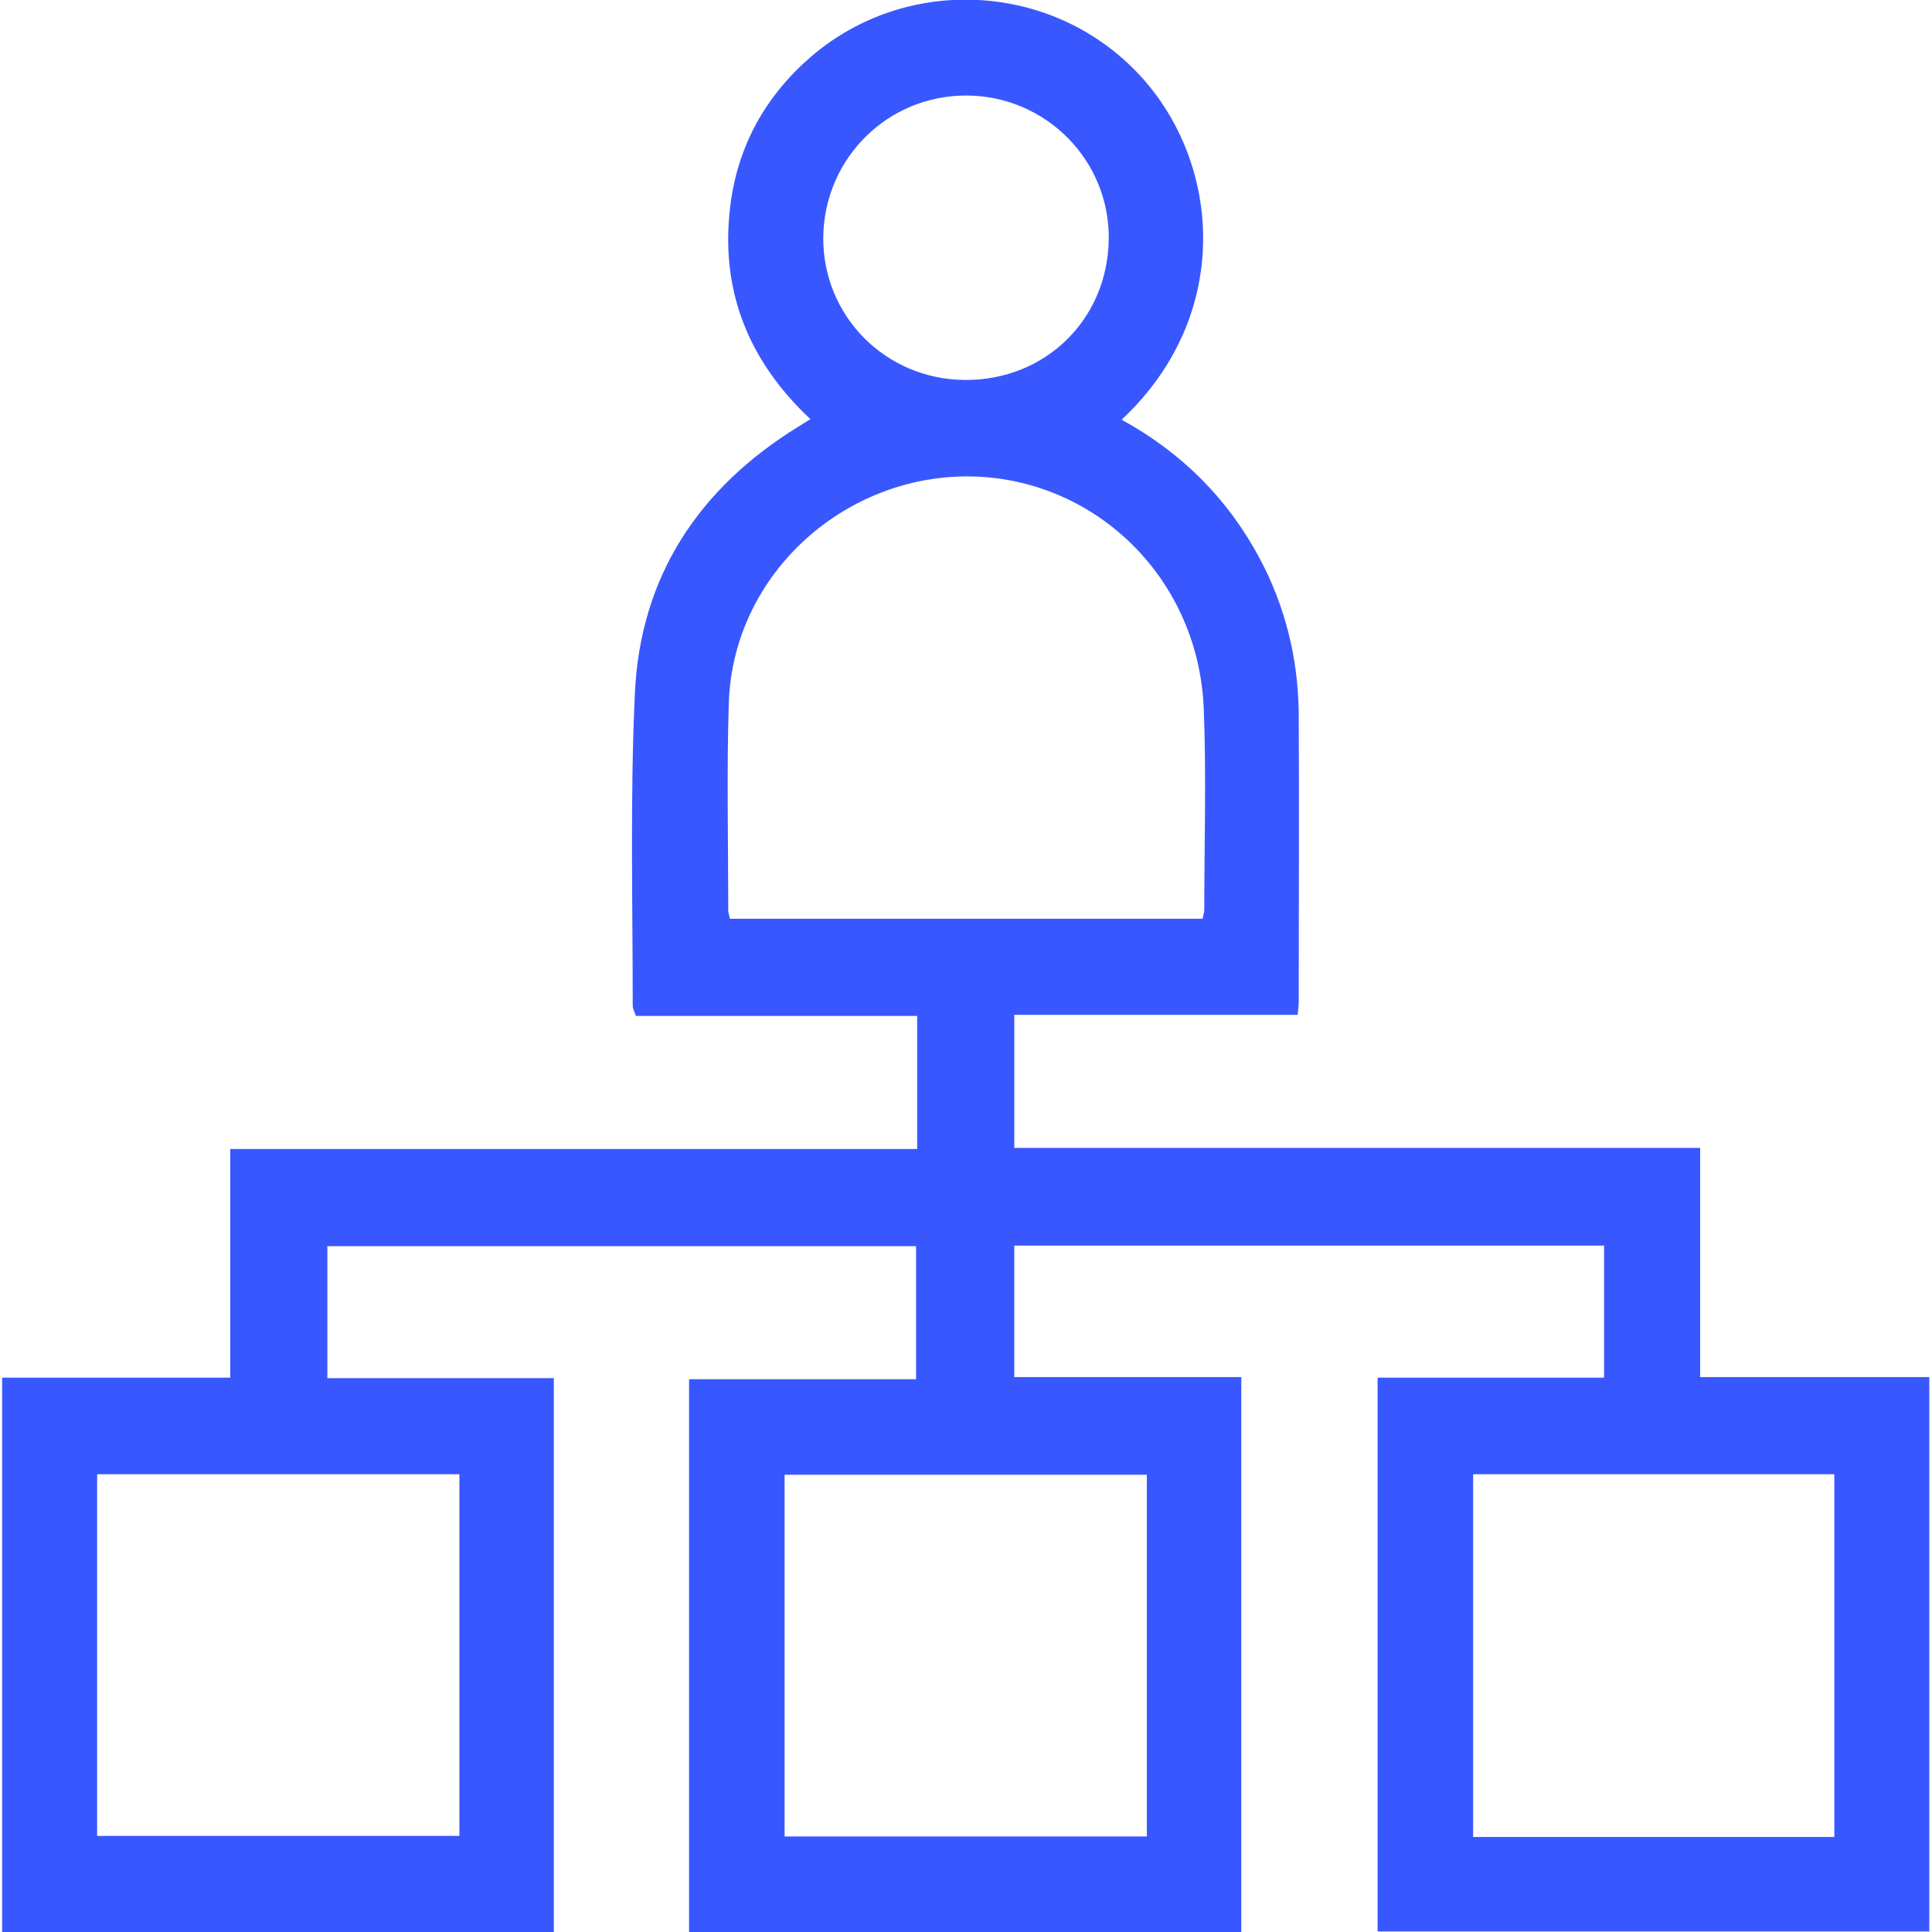
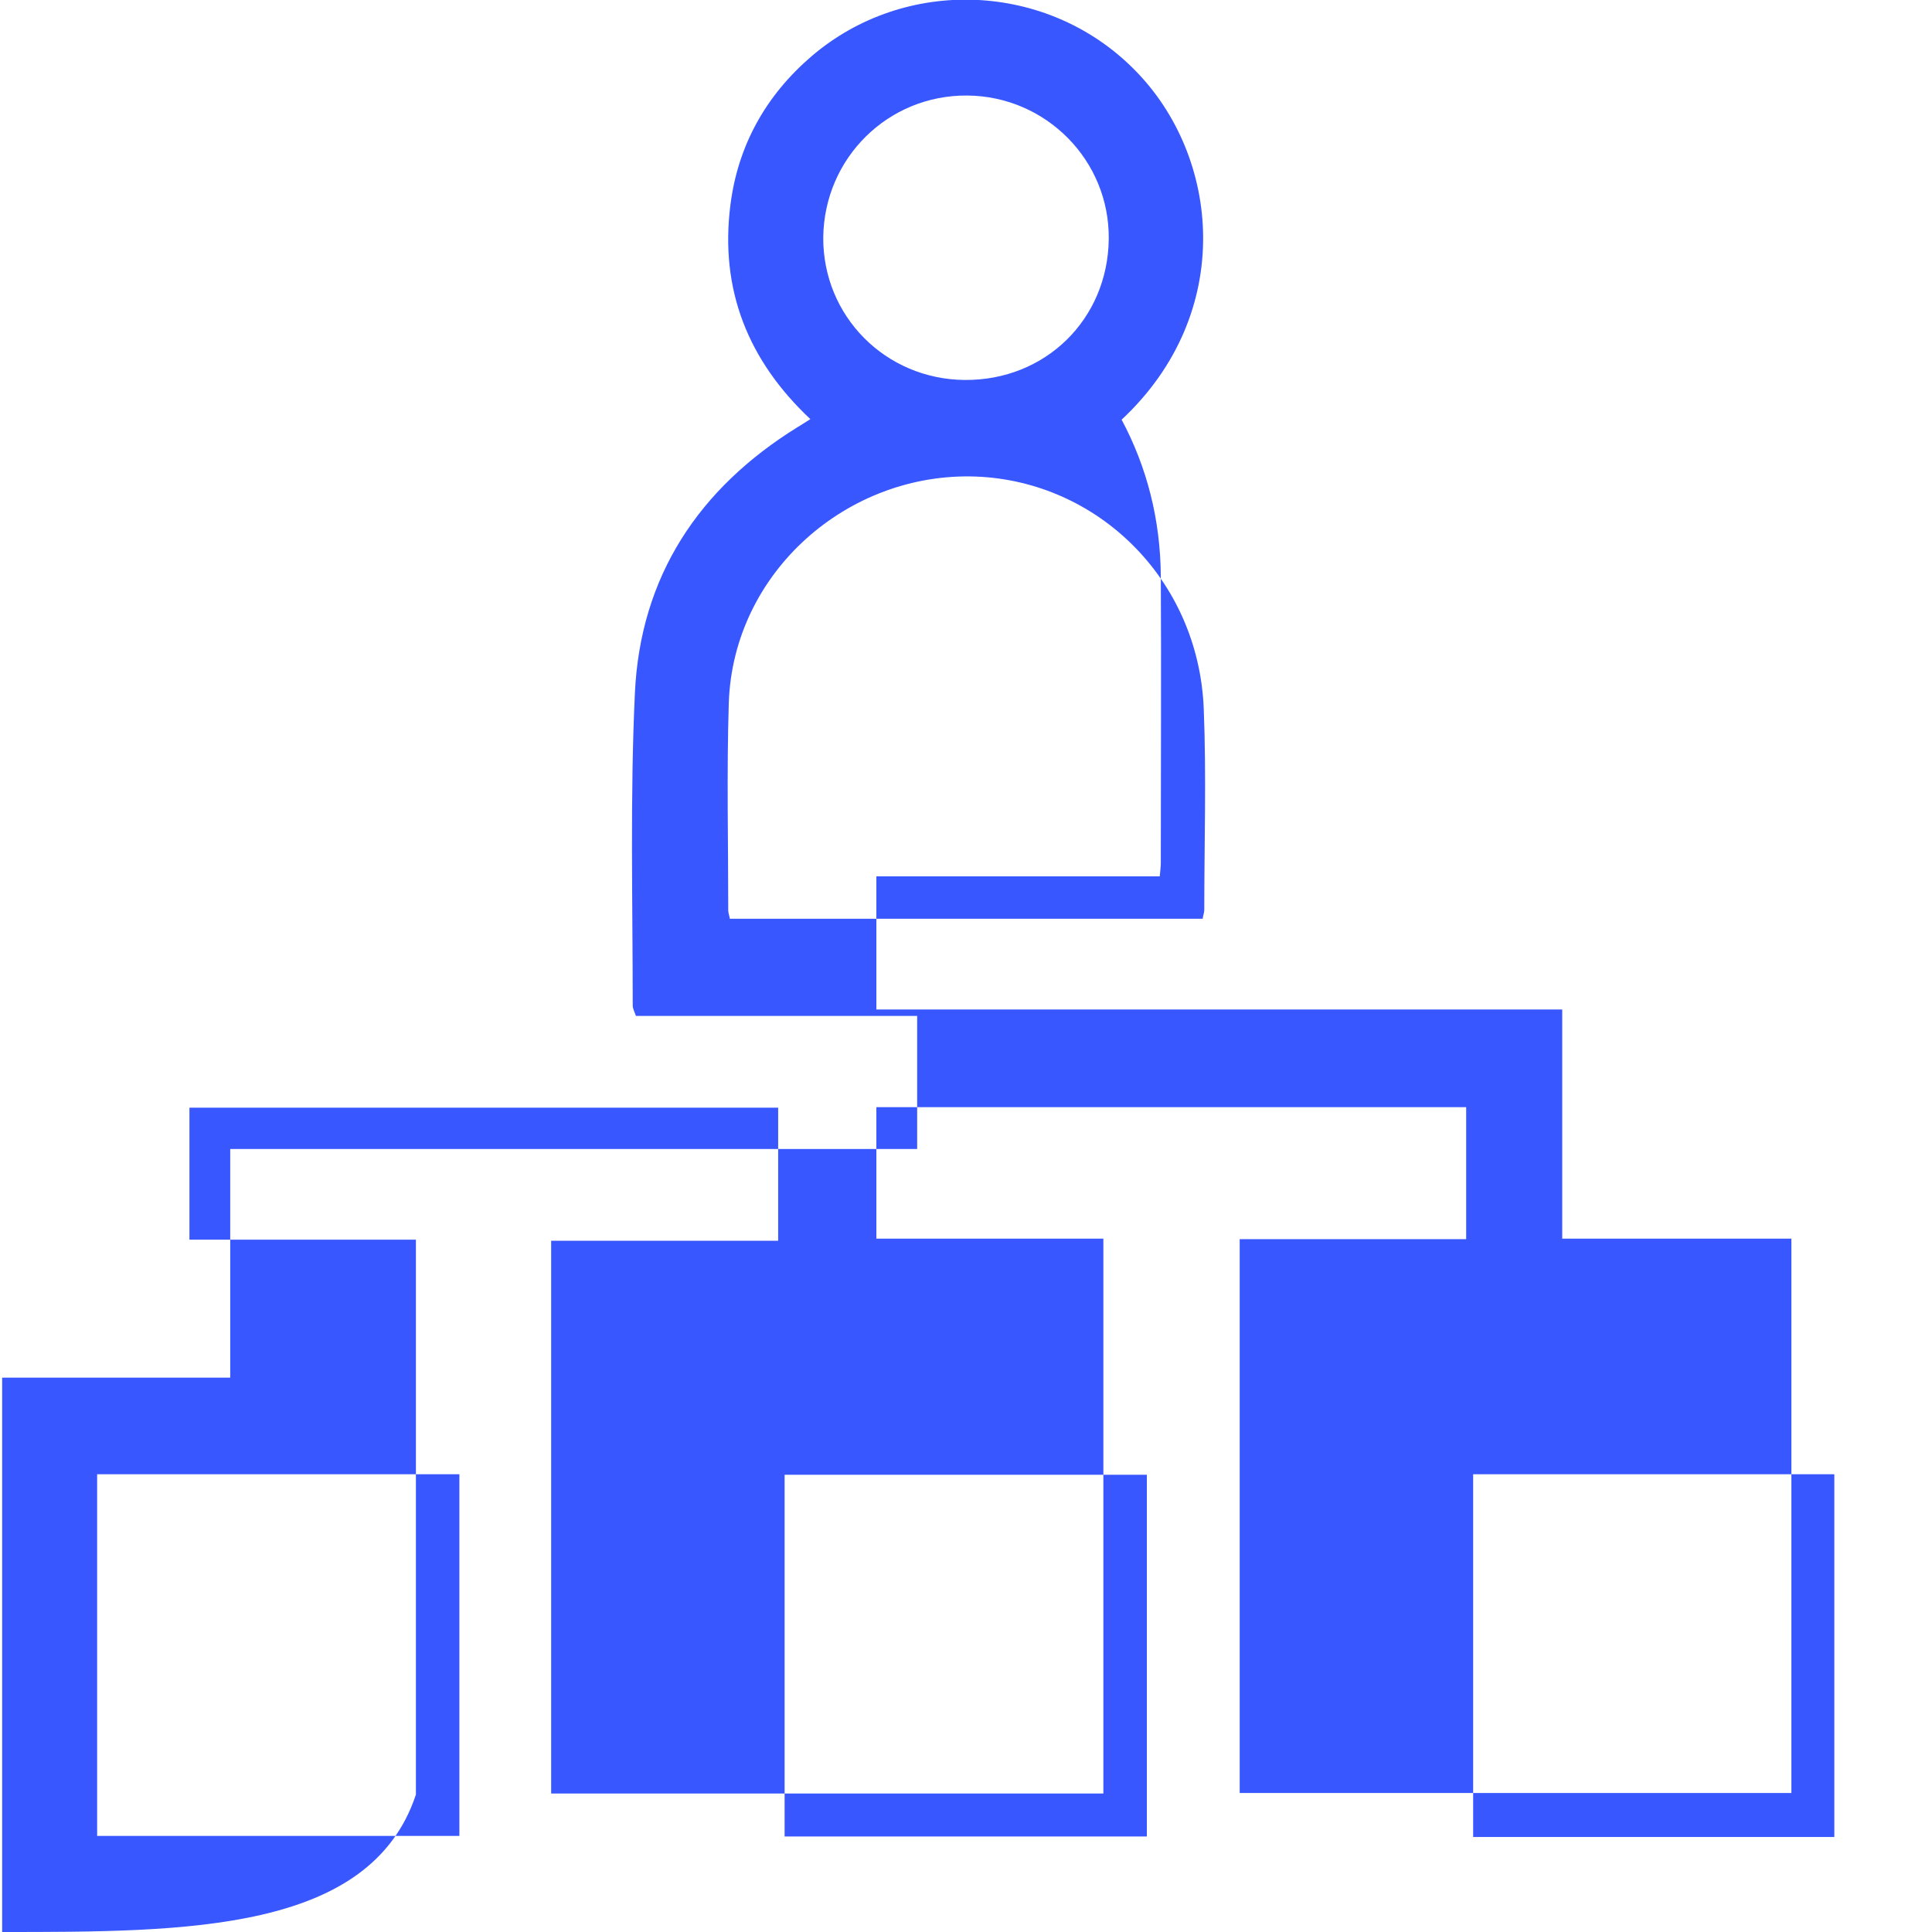
<svg xmlns="http://www.w3.org/2000/svg" version="1.1" id="Layer_1" x="0px" y="0px" viewBox="0 0 36 36" style="enable-background:new 0 0 36 36;" xml:space="preserve">
  <style type="text/css">
	.st0{fill:#3957FF;}
</style>
-   <path class="st0" d="M0.04,36c0-3.46,0-6.87,0-10.33c1.42,0,2.82,0,4.25,0c0-1.43,0-2.82,0-4.26c4.28,0,8.52,0,12.8,0  c0-0.84,0-1.64,0-2.48c-1.74,0-3.49,0-5.24,0c-0.03-0.08-0.06-0.14-0.06-0.19c0-1.94-0.05-3.89,0.04-5.82  c0.1-2.18,1.19-3.82,3.03-4.96C14.93,7.92,15,7.87,15.1,7.81c-1.16-1.09-1.69-2.41-1.49-3.99c0.14-1.11,0.66-2.04,1.51-2.77  c1.75-1.5,4.4-1.39,6.02,0.25c1.6,1.61,1.89,4.53-0.24,6.52c1.11,0.61,1.97,1.46,2.57,2.58c0.48,0.9,0.72,1.87,0.73,2.9  c0.01,1.79,0,3.58,0,5.36c0,0.07-0.01,0.14-0.02,0.25c-1.76,0-3.51,0-5.28,0c0,0.85,0,1.65,0,2.48c4.26,0,8.5,0,12.78,0  c0,1.43,0,2.83,0,4.27c1.44,0,2.85,0,4.27,0c0,3.46,0,6.89,0,10.33c-3.43,0-6.84,0-10.28,0c0-3.43,0-6.86,0-10.32  c1.41,0,2.81,0,4.22,0c0-0.84,0-1.64,0-2.46c-3.66,0-7.32,0-10.99,0c0,0.81,0,1.61,0,2.45c1.4,0,2.81,0,4.23,0  c0,3.46,0,6.89,0,10.34c-3.43,0-6.85,0-10.29,0c0-3.43,0-6.85,0-10.3c1.4,0,2.8,0,4.23,0c0-0.85,0-1.65,0-2.48  c-3.65,0-7.3,0-10.97,0c0,0.8,0,1.61,0,2.46c1.4,0,2.8,0,4.22,0c0,3.46,0,6.89,0,10.34C6.9,36,3.49,36,0.04,36z M22.41,17.12  c0.01-0.07,0.03-0.12,0.03-0.16c0-1.25,0.04-2.51-0.01-3.76c-0.1-2.41-1.98-4.23-4.24-4.32c-2.39-0.09-4.53,1.78-4.61,4.22  c-0.04,1.29-0.01,2.58-0.01,3.87c0,0.04,0.02,0.09,0.03,0.15C16.53,17.12,19.46,17.12,22.41,17.12z M21.37,34.22  c0-2.26,0-4.5,0-6.74c-2.26,0-4.5,0-6.75,0c0,2.26,0,4.49,0,6.74C16.88,34.22,19.12,34.22,21.37,34.22z M1.81,34.21  c2.27,0,4.5,0,6.75,0c0-2.26,0-4.49,0-6.74c-2.26,0-4.5,0-6.75,0C1.81,29.72,1.81,31.95,1.81,34.21z M34.18,34.23  c0-2.27,0-4.51,0-6.76c-2.26,0-4.49,0-6.73,0c0,2.26,0,4.5,0,6.76C29.7,34.23,31.92,34.23,34.18,34.23z M17.98,7.08  c1.5,0.01,2.66-1.13,2.68-2.62c0.02-1.47-1.17-2.67-2.64-2.68s-2.66,1.16-2.68,2.64C15.33,5.89,16.5,7.07,17.98,7.08z" />
+   <path class="st0" d="M0.04,36c0-3.46,0-6.87,0-10.33c1.42,0,2.82,0,4.25,0c0-1.43,0-2.82,0-4.26c4.28,0,8.52,0,12.8,0  c0-0.84,0-1.64,0-2.48c-1.74,0-3.49,0-5.24,0c-0.03-0.08-0.06-0.14-0.06-0.19c0-1.94-0.05-3.89,0.04-5.82  c0.1-2.18,1.19-3.82,3.03-4.96C14.93,7.92,15,7.87,15.1,7.81c-1.16-1.09-1.69-2.41-1.49-3.99c0.14-1.11,0.66-2.04,1.51-2.77  c1.75-1.5,4.4-1.39,6.02,0.25c1.6,1.61,1.89,4.53-0.24,6.52c0.48,0.9,0.72,1.87,0.73,2.9  c0.01,1.79,0,3.58,0,5.36c0,0.07-0.01,0.14-0.02,0.25c-1.76,0-3.51,0-5.28,0c0,0.85,0,1.65,0,2.48c4.26,0,8.5,0,12.78,0  c0,1.43,0,2.83,0,4.27c1.44,0,2.85,0,4.27,0c0,3.46,0,6.89,0,10.33c-3.43,0-6.84,0-10.28,0c0-3.43,0-6.86,0-10.32  c1.41,0,2.81,0,4.22,0c0-0.84,0-1.64,0-2.46c-3.66,0-7.32,0-10.99,0c0,0.81,0,1.61,0,2.45c1.4,0,2.81,0,4.23,0  c0,3.46,0,6.89,0,10.34c-3.43,0-6.85,0-10.29,0c0-3.43,0-6.85,0-10.3c1.4,0,2.8,0,4.23,0c0-0.85,0-1.65,0-2.48  c-3.65,0-7.3,0-10.97,0c0,0.8,0,1.61,0,2.46c1.4,0,2.8,0,4.22,0c0,3.46,0,6.89,0,10.34C6.9,36,3.49,36,0.04,36z M22.41,17.12  c0.01-0.07,0.03-0.12,0.03-0.16c0-1.25,0.04-2.51-0.01-3.76c-0.1-2.41-1.98-4.23-4.24-4.32c-2.39-0.09-4.53,1.78-4.61,4.22  c-0.04,1.29-0.01,2.58-0.01,3.87c0,0.04,0.02,0.09,0.03,0.15C16.53,17.12,19.46,17.12,22.41,17.12z M21.37,34.22  c0-2.26,0-4.5,0-6.74c-2.26,0-4.5,0-6.75,0c0,2.26,0,4.49,0,6.74C16.88,34.22,19.12,34.22,21.37,34.22z M1.81,34.21  c2.27,0,4.5,0,6.75,0c0-2.26,0-4.49,0-6.74c-2.26,0-4.5,0-6.75,0C1.81,29.72,1.81,31.95,1.81,34.21z M34.18,34.23  c0-2.27,0-4.51,0-6.76c-2.26,0-4.49,0-6.73,0c0,2.26,0,4.5,0,6.76C29.7,34.23,31.92,34.23,34.18,34.23z M17.98,7.08  c1.5,0.01,2.66-1.13,2.68-2.62c0.02-1.47-1.17-2.67-2.64-2.68s-2.66,1.16-2.68,2.64C15.33,5.89,16.5,7.07,17.98,7.08z" />
</svg>